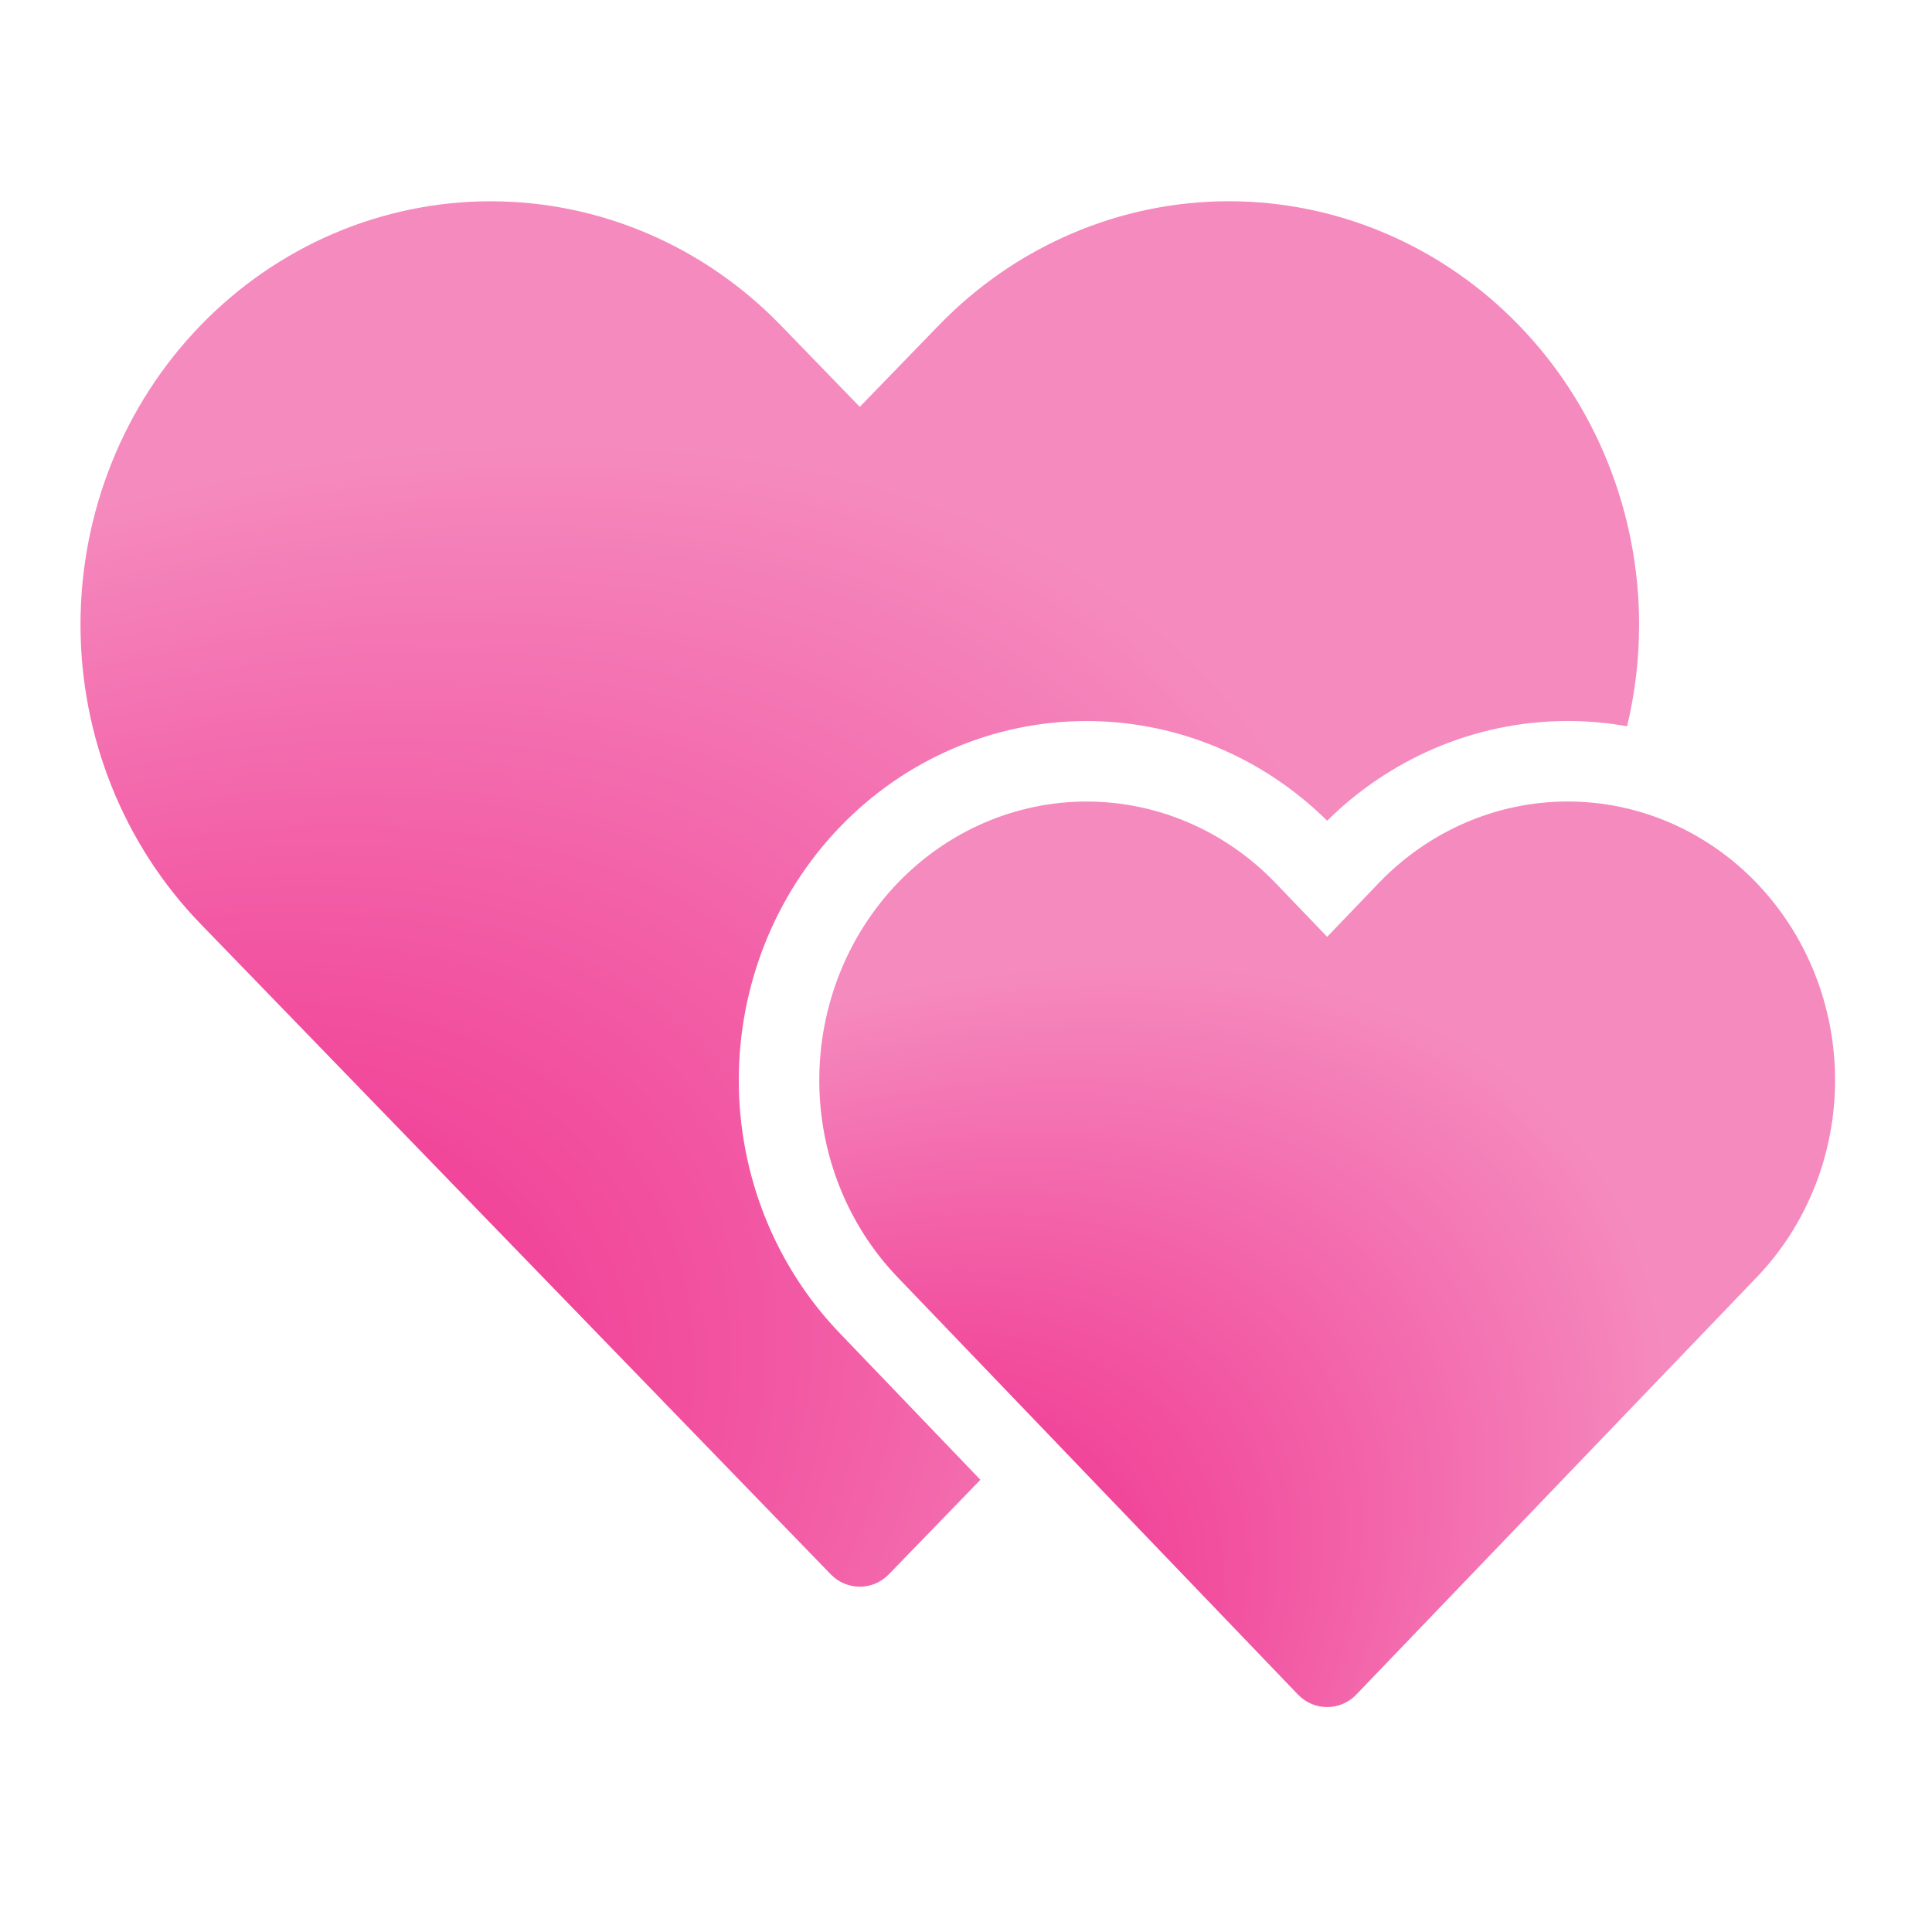
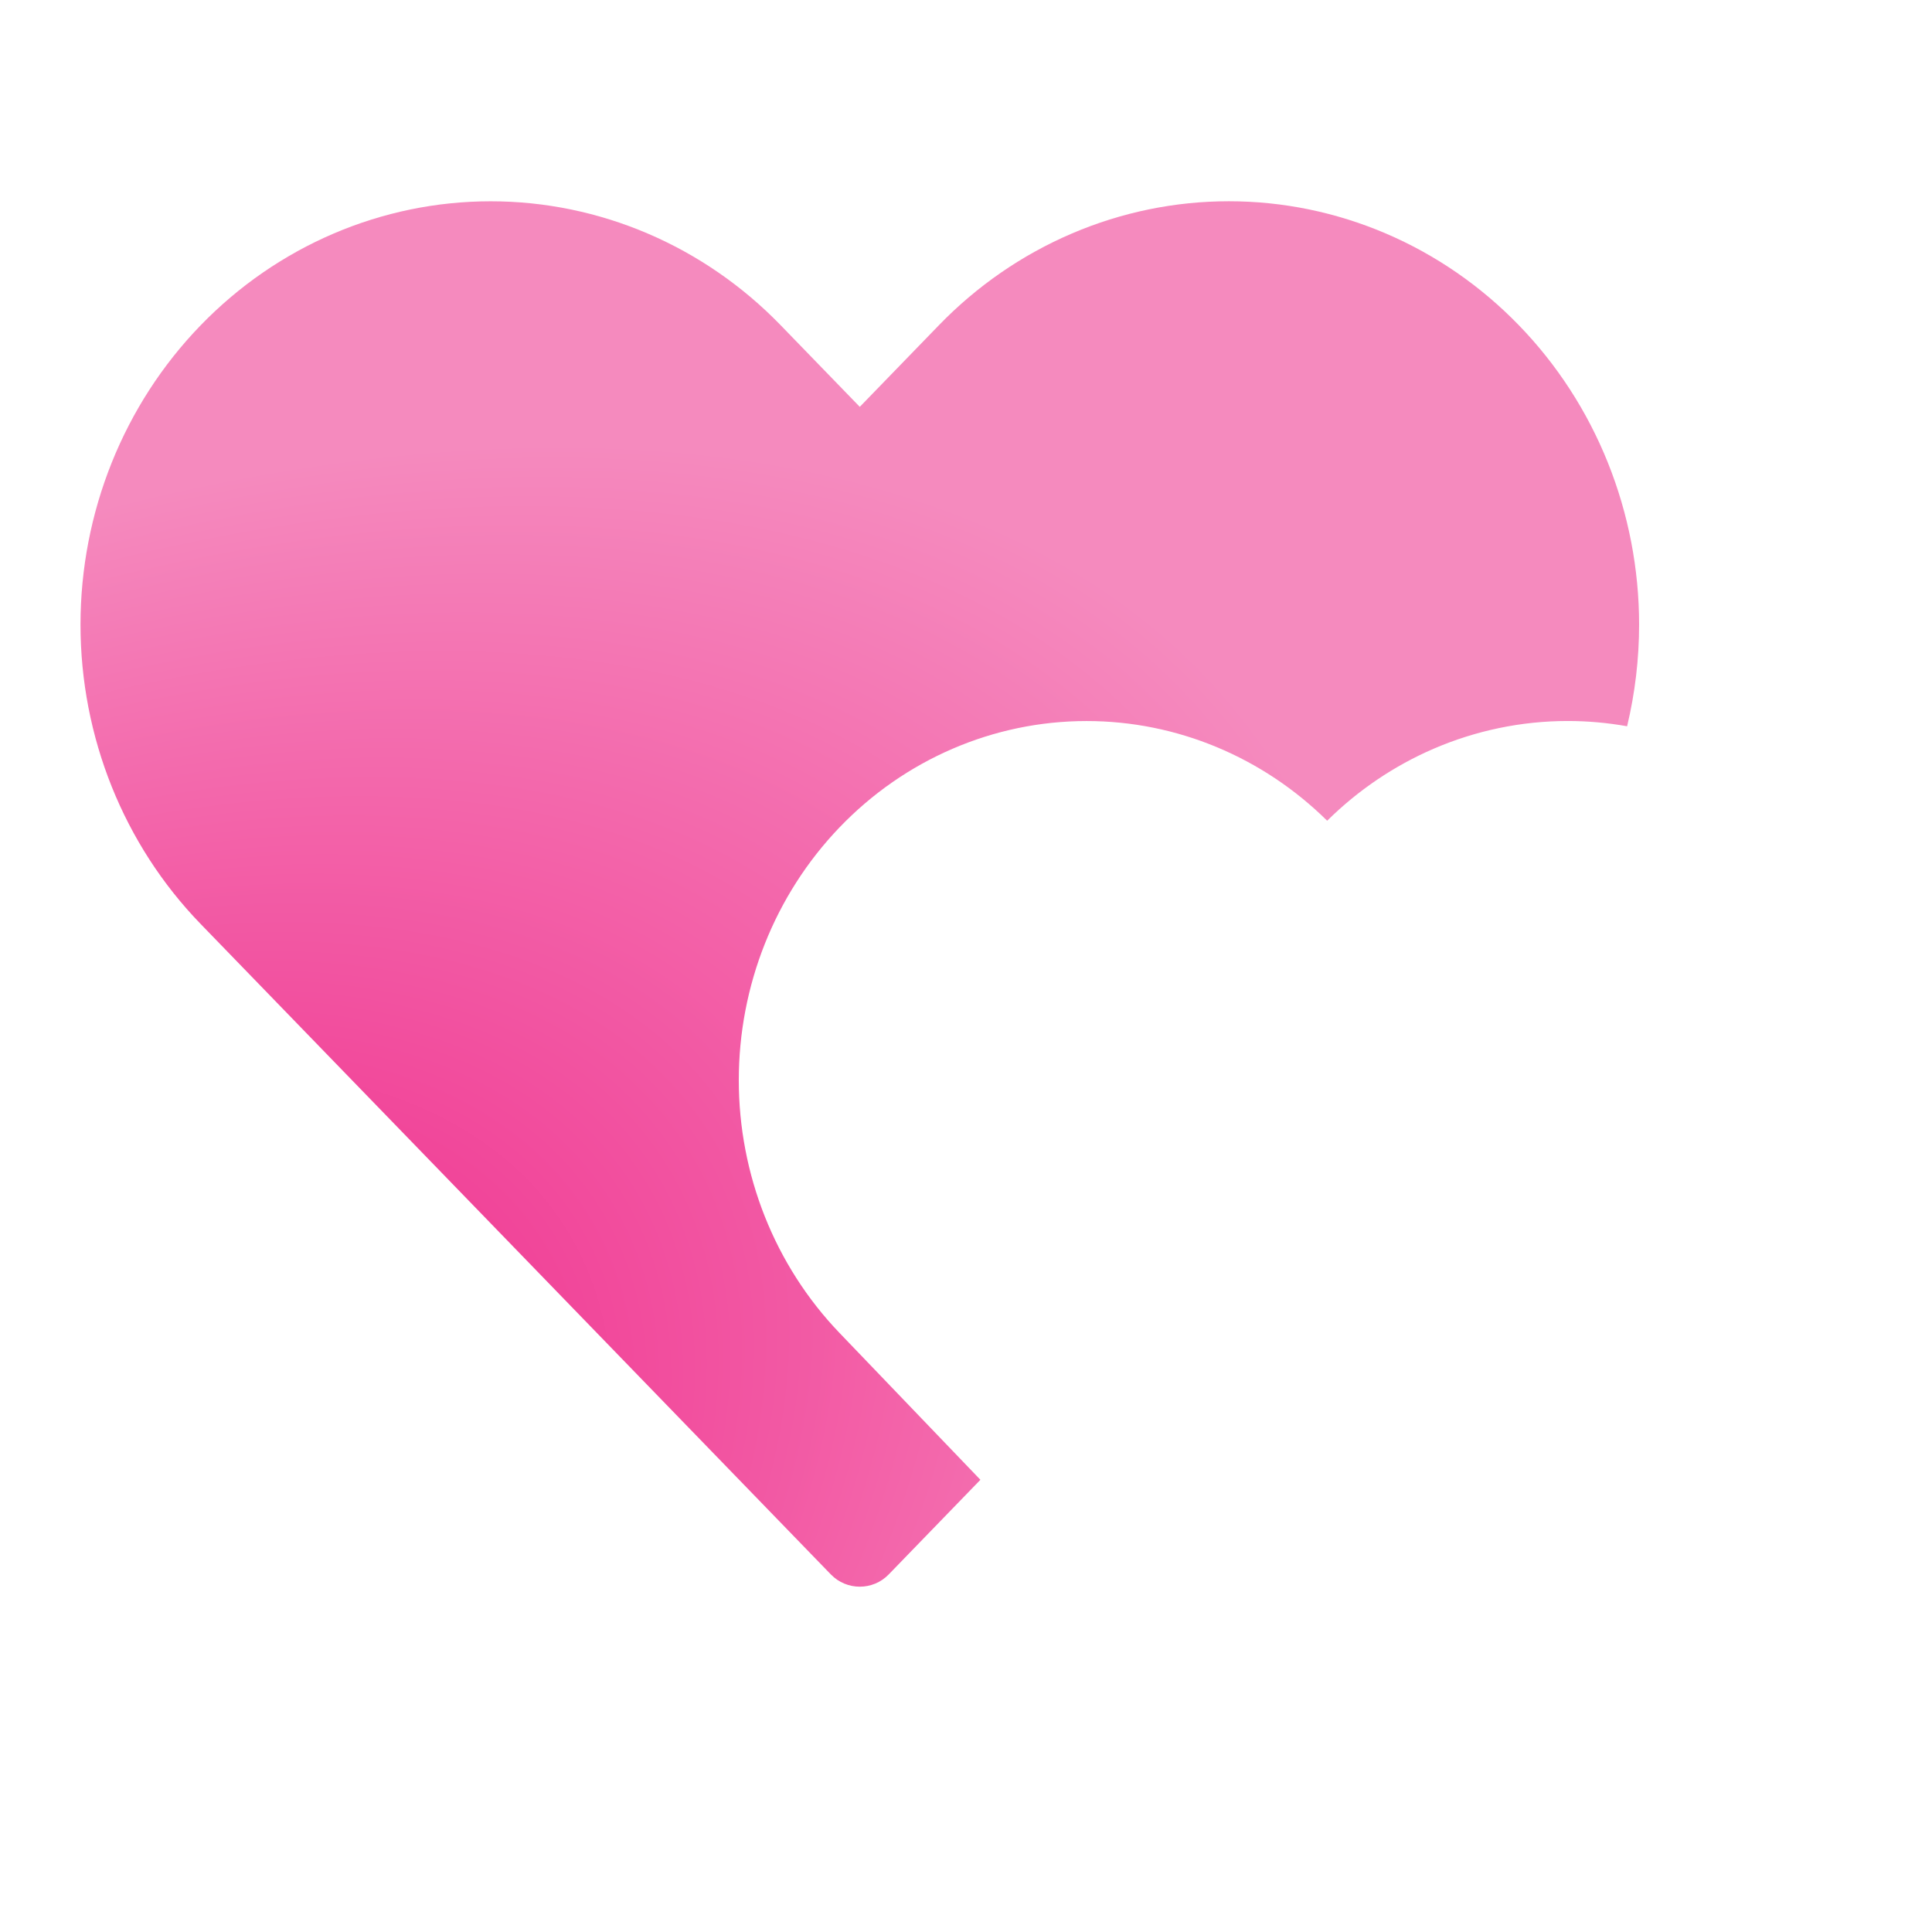
<svg xmlns="http://www.w3.org/2000/svg" width="48" height="48" viewBox="0 0 48 48" fill="none">
-   <path d="M43.646 21.941C43.029 21.298 42.297 20.788 41.491 20.44C40.685 20.092 39.822 19.913 38.949 19.913C38.077 19.913 37.213 20.092 36.407 20.44C35.602 20.788 34.869 21.298 34.253 21.941L32.973 23.275L31.693 21.941C30.448 20.643 28.758 19.914 26.997 19.914C25.235 19.914 23.546 20.643 22.3 21.941C21.054 23.24 20.355 25.001 20.355 26.837C20.355 28.673 21.054 30.433 22.3 31.732L23.58 33.066L32.251 42.104C32.645 42.514 33.301 42.514 33.694 42.104L42.366 33.066L43.646 31.732C44.263 31.089 44.752 30.326 45.086 29.486C45.42 28.646 45.592 27.746 45.592 26.837C45.592 25.927 45.42 25.027 45.086 24.187C44.752 23.347 44.263 22.584 43.646 21.941Z" fill="url(#paint0_radial_983_28586)" />
  <path fill-rule="evenodd" clip-rule="evenodd" d="M34.431 5.801C35.667 6.33 36.791 7.105 37.737 8.082C38.684 9.058 39.435 10.218 39.947 11.494C40.459 12.77 40.723 14.138 40.723 15.519C40.723 16.372 40.622 17.22 40.425 18.044C39.939 17.957 39.445 17.913 38.949 17.913C37.802 17.913 36.669 18.149 35.614 18.604C34.631 19.029 33.736 19.636 32.973 20.391C31.375 18.812 29.238 17.914 26.997 17.914C24.677 17.914 22.47 18.875 20.857 20.557C19.246 22.236 18.355 24.496 18.355 26.837C18.355 29.177 19.246 31.437 20.857 33.116L24.358 36.765L22.079 39.117C21.686 39.522 21.036 39.522 20.643 39.117L6.949 24.983L4.985 22.956C3.074 20.984 2 18.309 2 15.519C2 12.729 3.074 10.054 4.985 8.082C6.896 6.109 9.488 5.001 12.191 5.001C14.894 5.001 17.486 6.109 19.397 8.082L21.361 10.108L23.325 8.082C24.271 7.105 25.394 6.33 26.631 5.801C27.867 5.272 29.192 5 30.531 5C31.869 5 33.194 5.272 34.431 5.801Z" fill="url(#paint1_radial_983_28586)" />
  <defs>
    <radialGradient id="paint0_radial_983_28586" cx="0" cy="0" r="1" gradientUnits="userSpaceOnUse" gradientTransform="translate(16.616 44.452) rotate(-33.736) scale(27.87 16.084)">
      <stop stop-color="#EE0979" />
      <stop offset="1" stop-color="#F58ABE" />
    </radialGradient>
    <radialGradient id="paint1_radial_983_28586" cx="0" cy="0" r="1" gradientUnits="userSpaceOnUse" gradientTransform="translate(-3.736 42.282) rotate(-33.476) scale(42.634 24.511)">
      <stop stop-color="#EE0979" />
      <stop offset="1" stop-color="#F58ABE" />
    </radialGradient>
  </defs>
</svg>